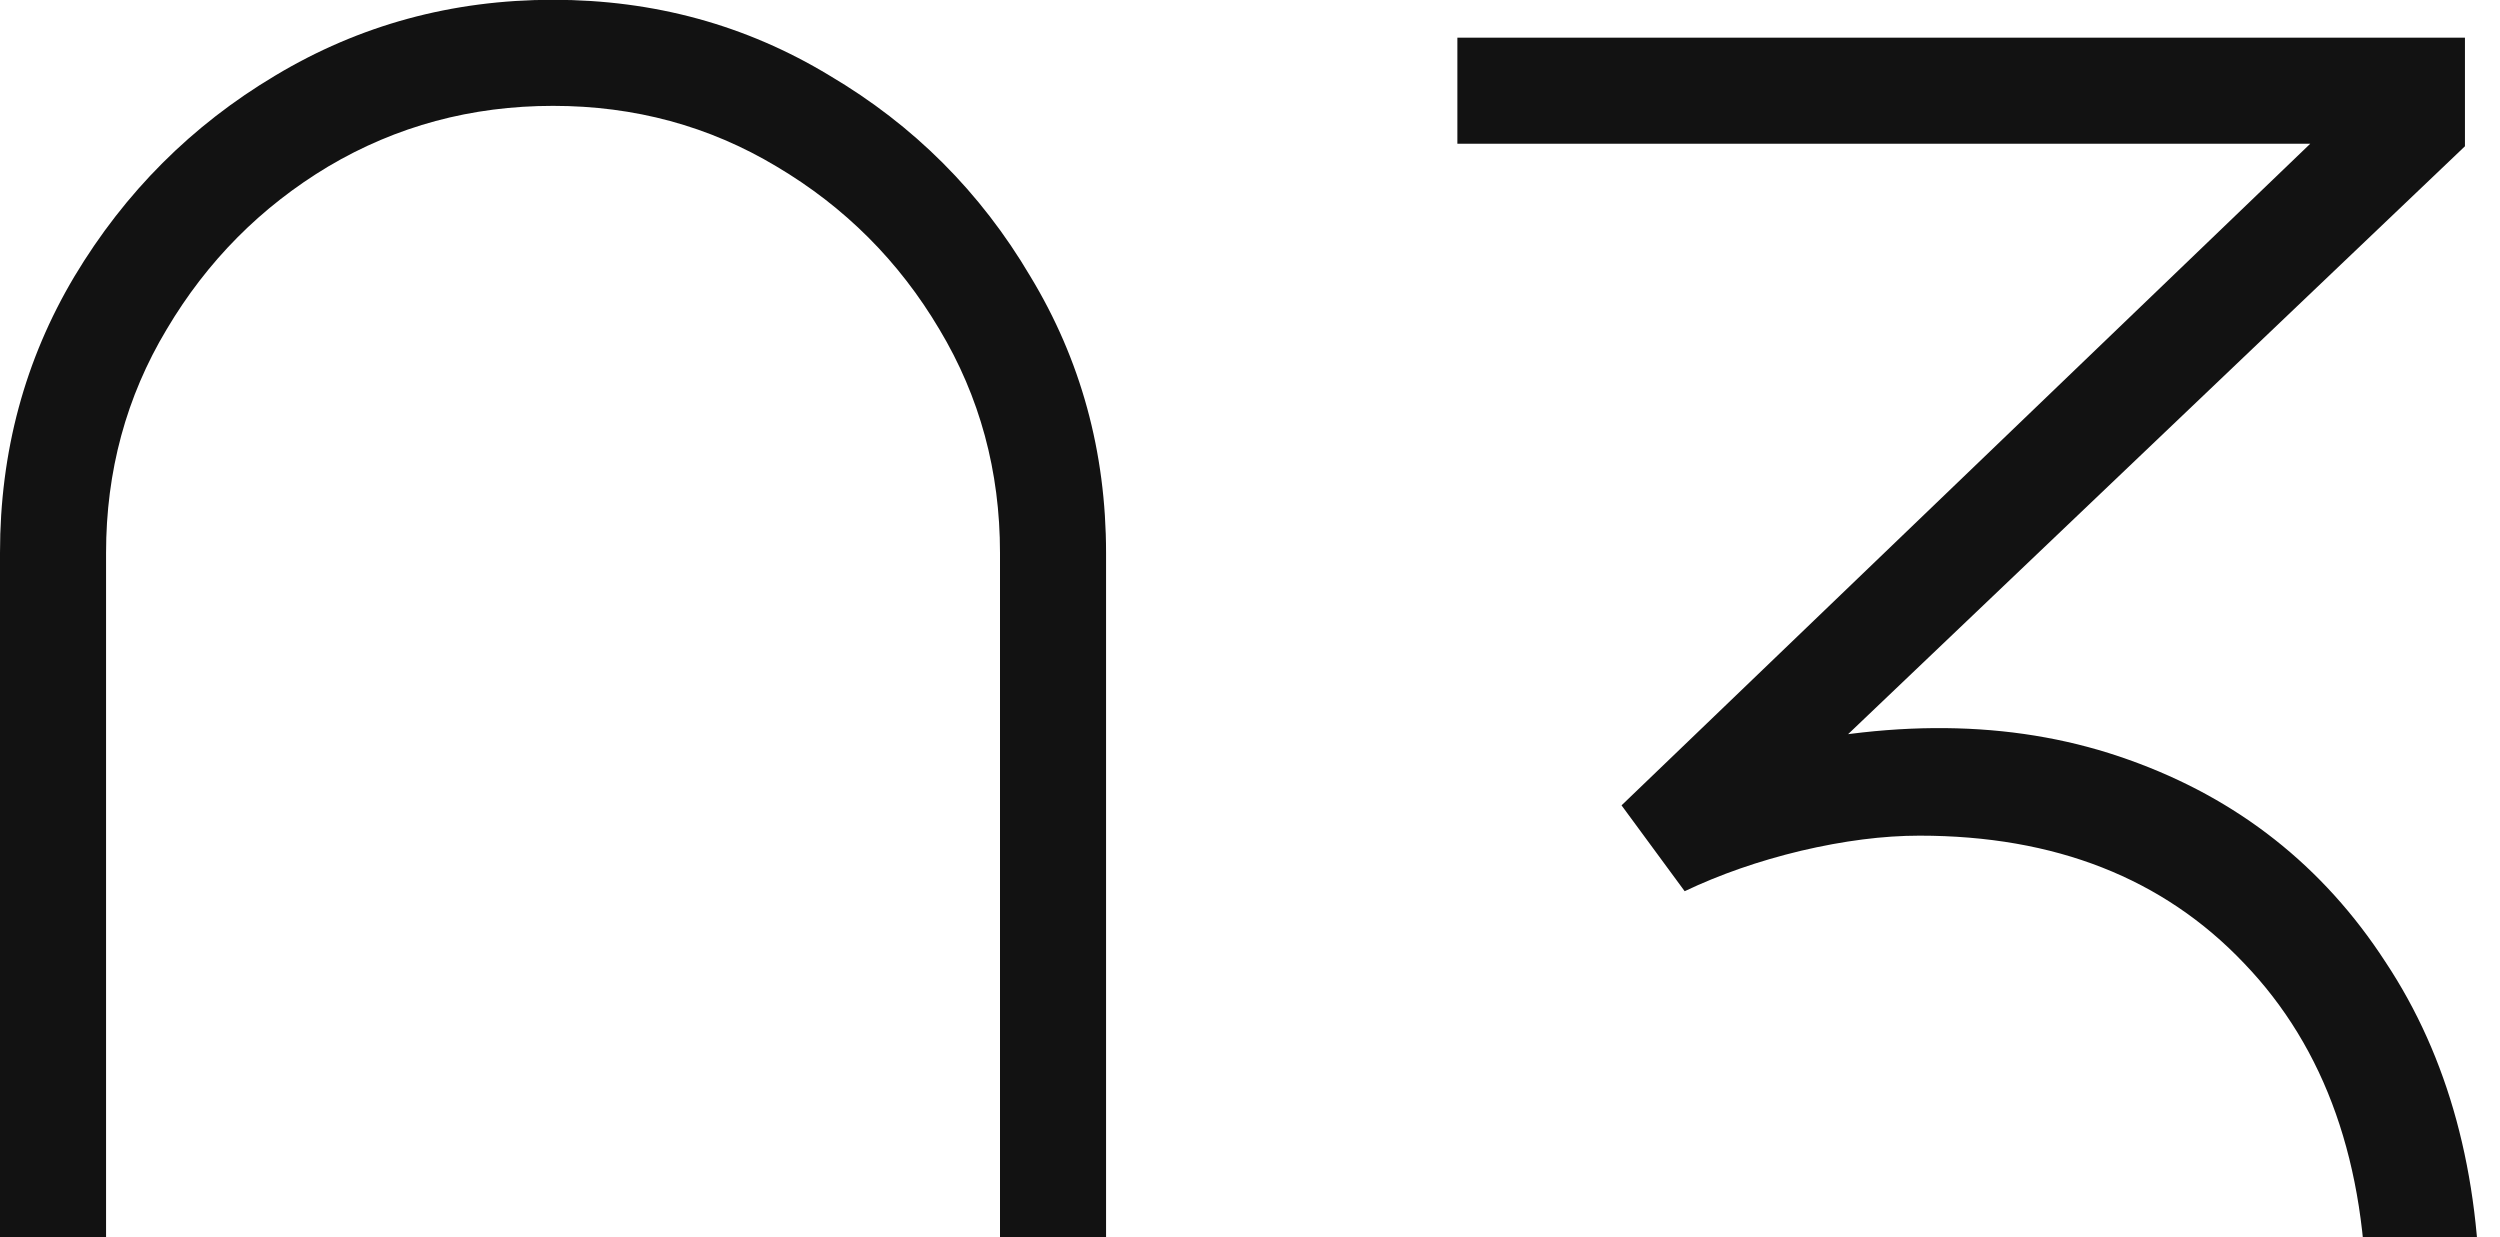
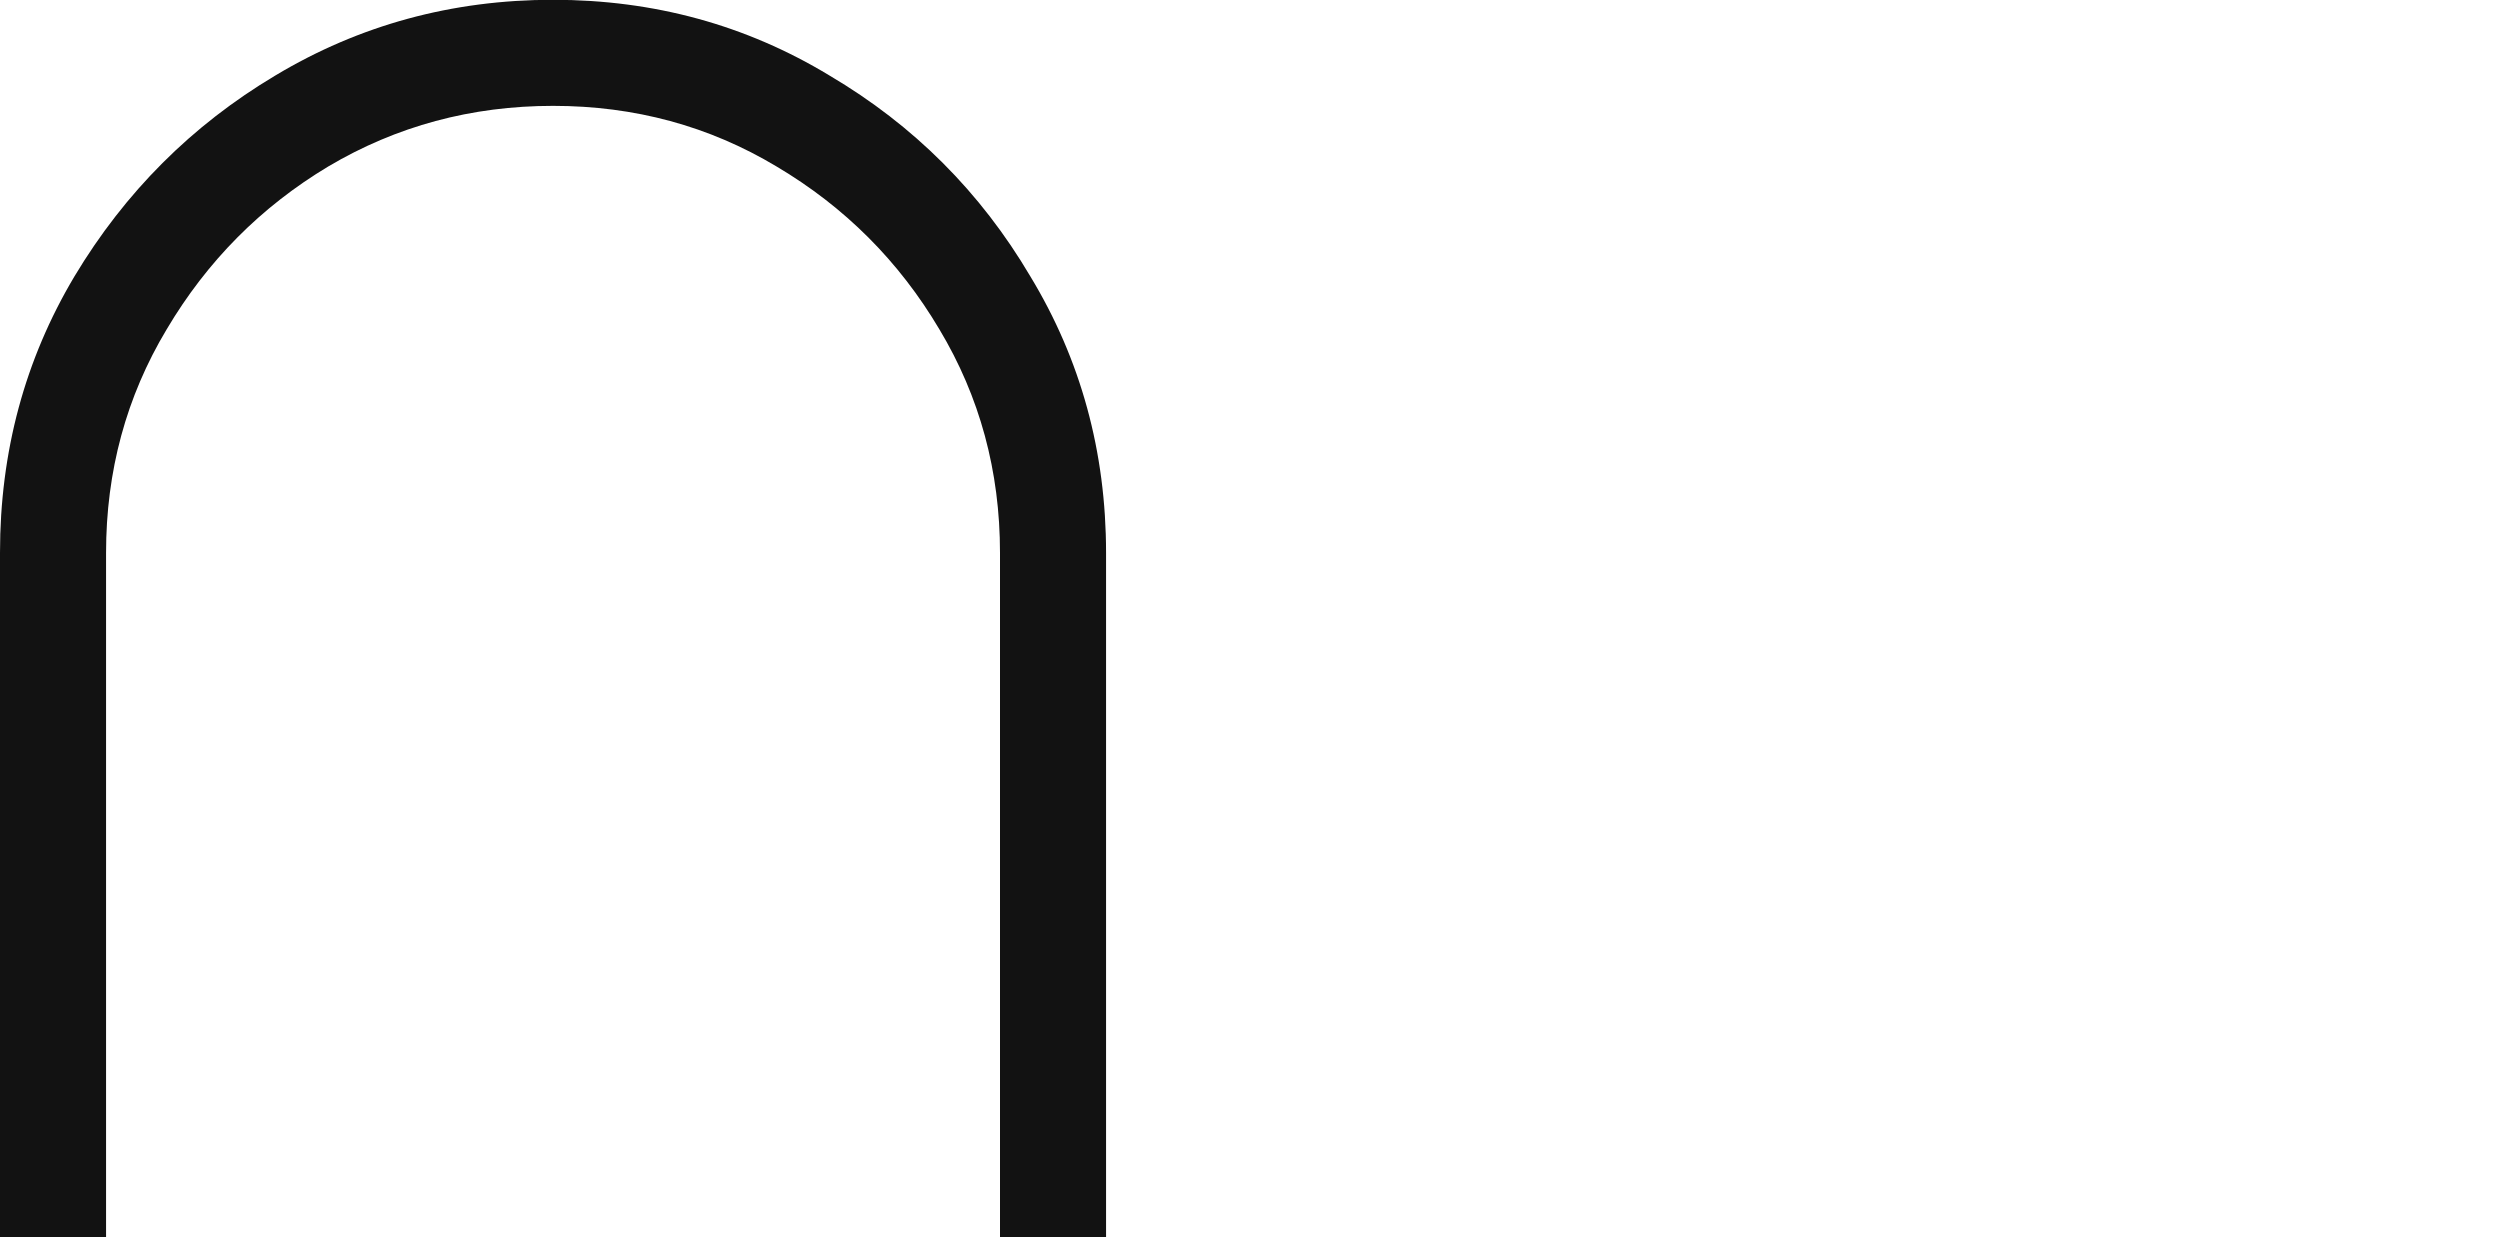
<svg xmlns="http://www.w3.org/2000/svg" width="99" height="49" viewBox="0 0 99 49" fill="none">
-   <path d="M76.312 74.992C72.779 74.992 69.579 74.409 66.713 73.242C63.846 72.076 61.396 70.392 59.362 68.192C57.329 65.959 55.812 63.292 54.812 60.192L58.712 58.792C60.179 62.825 62.462 65.859 65.562 67.892C68.662 69.925 72.213 70.892 76.213 70.792C79.979 70.692 83.162 69.859 85.763 68.292C88.362 66.725 90.329 64.559 91.662 61.792C93.029 58.992 93.713 55.692 93.713 51.892C93.713 46.092 92.096 41.509 88.862 38.142C85.662 34.776 81.379 33.092 76.013 33.092C74.579 33.092 73.013 33.292 71.312 33.692C69.646 34.092 68.112 34.626 66.713 35.292L64.213 31.892L94.713 2.592L96.013 5.692H57.712V1.492H97.612V5.792L69.912 32.192L69.812 29.692C75.213 28.425 80.046 28.559 84.312 30.092C88.612 31.625 91.996 34.292 94.463 38.092C96.963 41.859 98.213 46.459 98.213 51.892C98.213 56.559 97.296 60.626 95.463 64.092C93.629 67.559 91.062 70.242 87.763 72.142C84.496 74.042 80.679 74.992 76.312 74.992Z" fill="#121212" />
  <path d="M21.9 74.992C17.9 74.992 14.233 74.009 10.9 72.042C7.6 70.042 4.95 67.392 2.95 64.092C0.983 60.759 0 57.092 0 53.092V21.892C0 17.892 0.983 14.242 2.95 10.942C4.95 7.609 7.6 4.959 10.9 2.992C14.233 0.992 17.9 -0.008 21.9 -0.008C25.9 -0.008 29.55 0.992 32.85 2.992C36.183 4.959 38.833 7.609 40.8 10.942C42.8 14.242 43.8 17.892 43.8 21.892V53.092C43.8 57.092 42.8 60.759 40.8 64.092C38.833 67.392 36.183 70.042 32.85 72.042C29.55 74.009 25.9 74.992 21.9 74.992ZM21.9 70.792C25.133 70.792 28.083 69.992 30.75 68.392C33.45 66.792 35.6 64.659 37.2 61.992C38.8 59.292 39.6 56.325 39.6 53.092V21.892C39.6 18.659 38.8 15.709 37.2 13.042C35.6 10.342 33.45 8.192 30.75 6.592C28.083 4.992 25.133 4.192 21.9 4.192C18.667 4.192 15.7 4.992 13 6.592C10.333 8.192 8.2 10.342 6.6 13.042C5 15.709 4.2 18.659 4.2 21.892V53.092C4.2 56.325 5 59.292 6.6 61.992C8.2 64.659 10.333 66.792 13 68.392C15.7 69.992 18.667 70.792 21.9 70.792Z" fill="#121212" />
</svg>